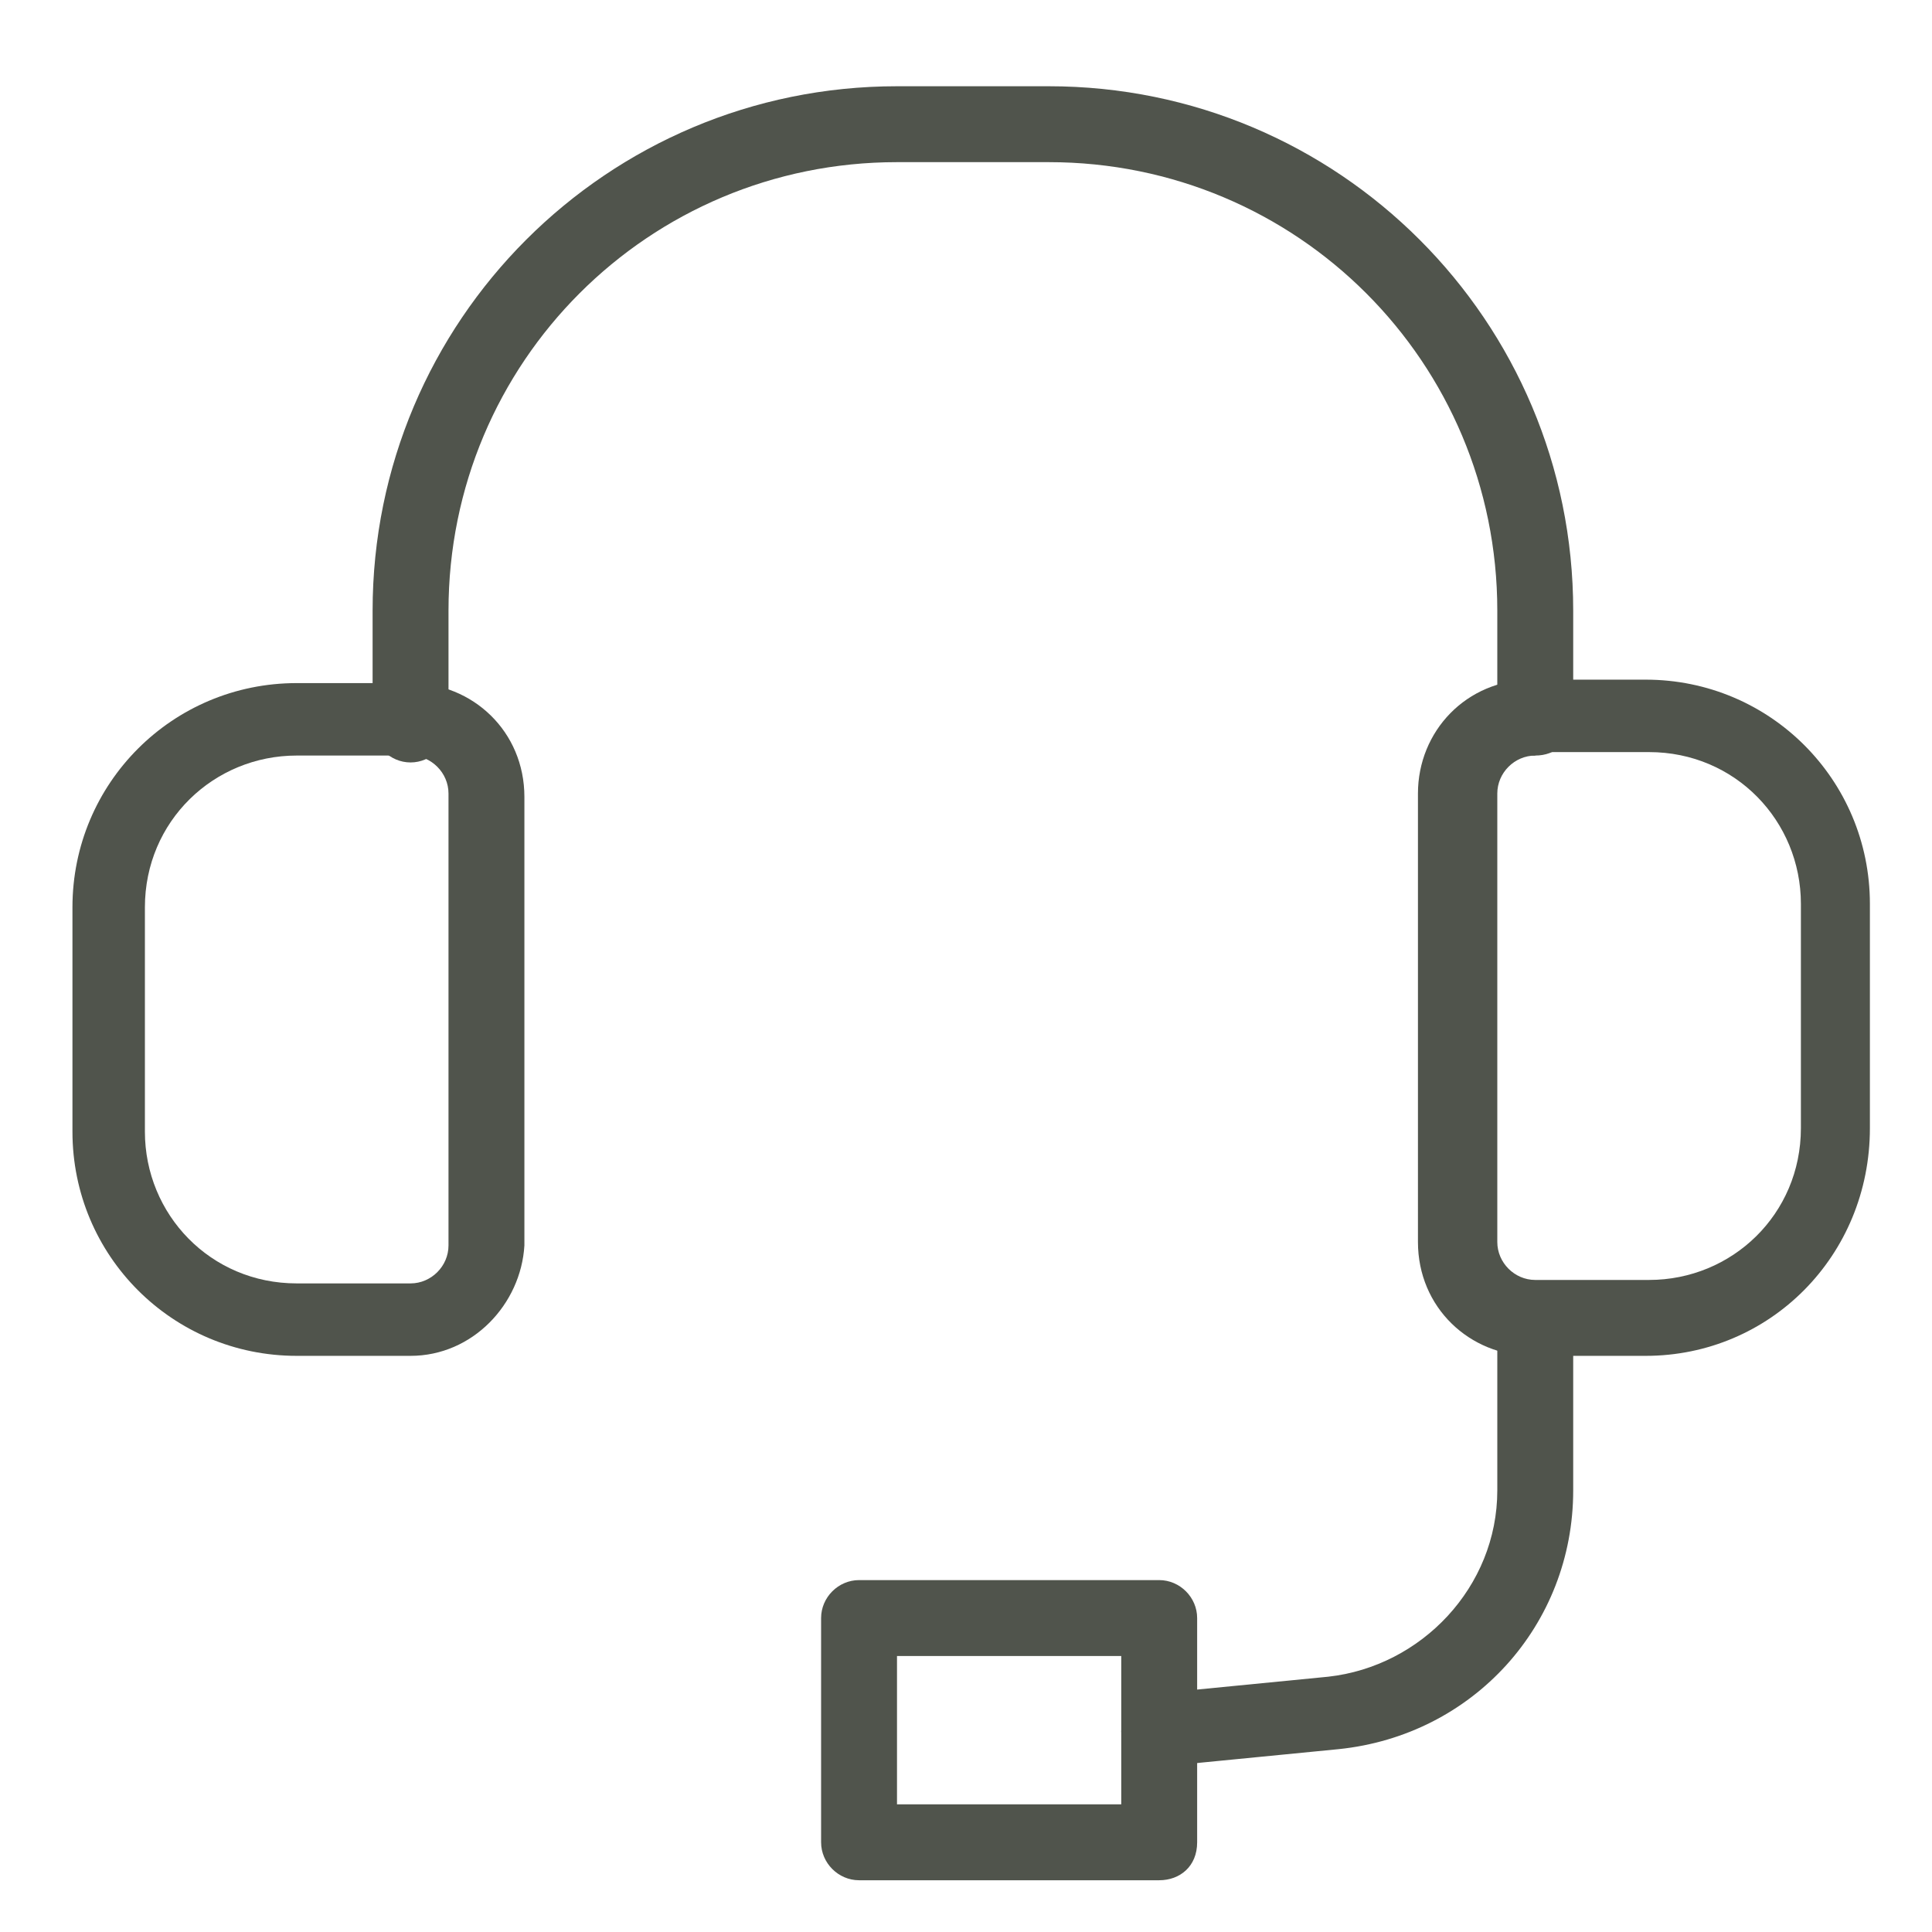
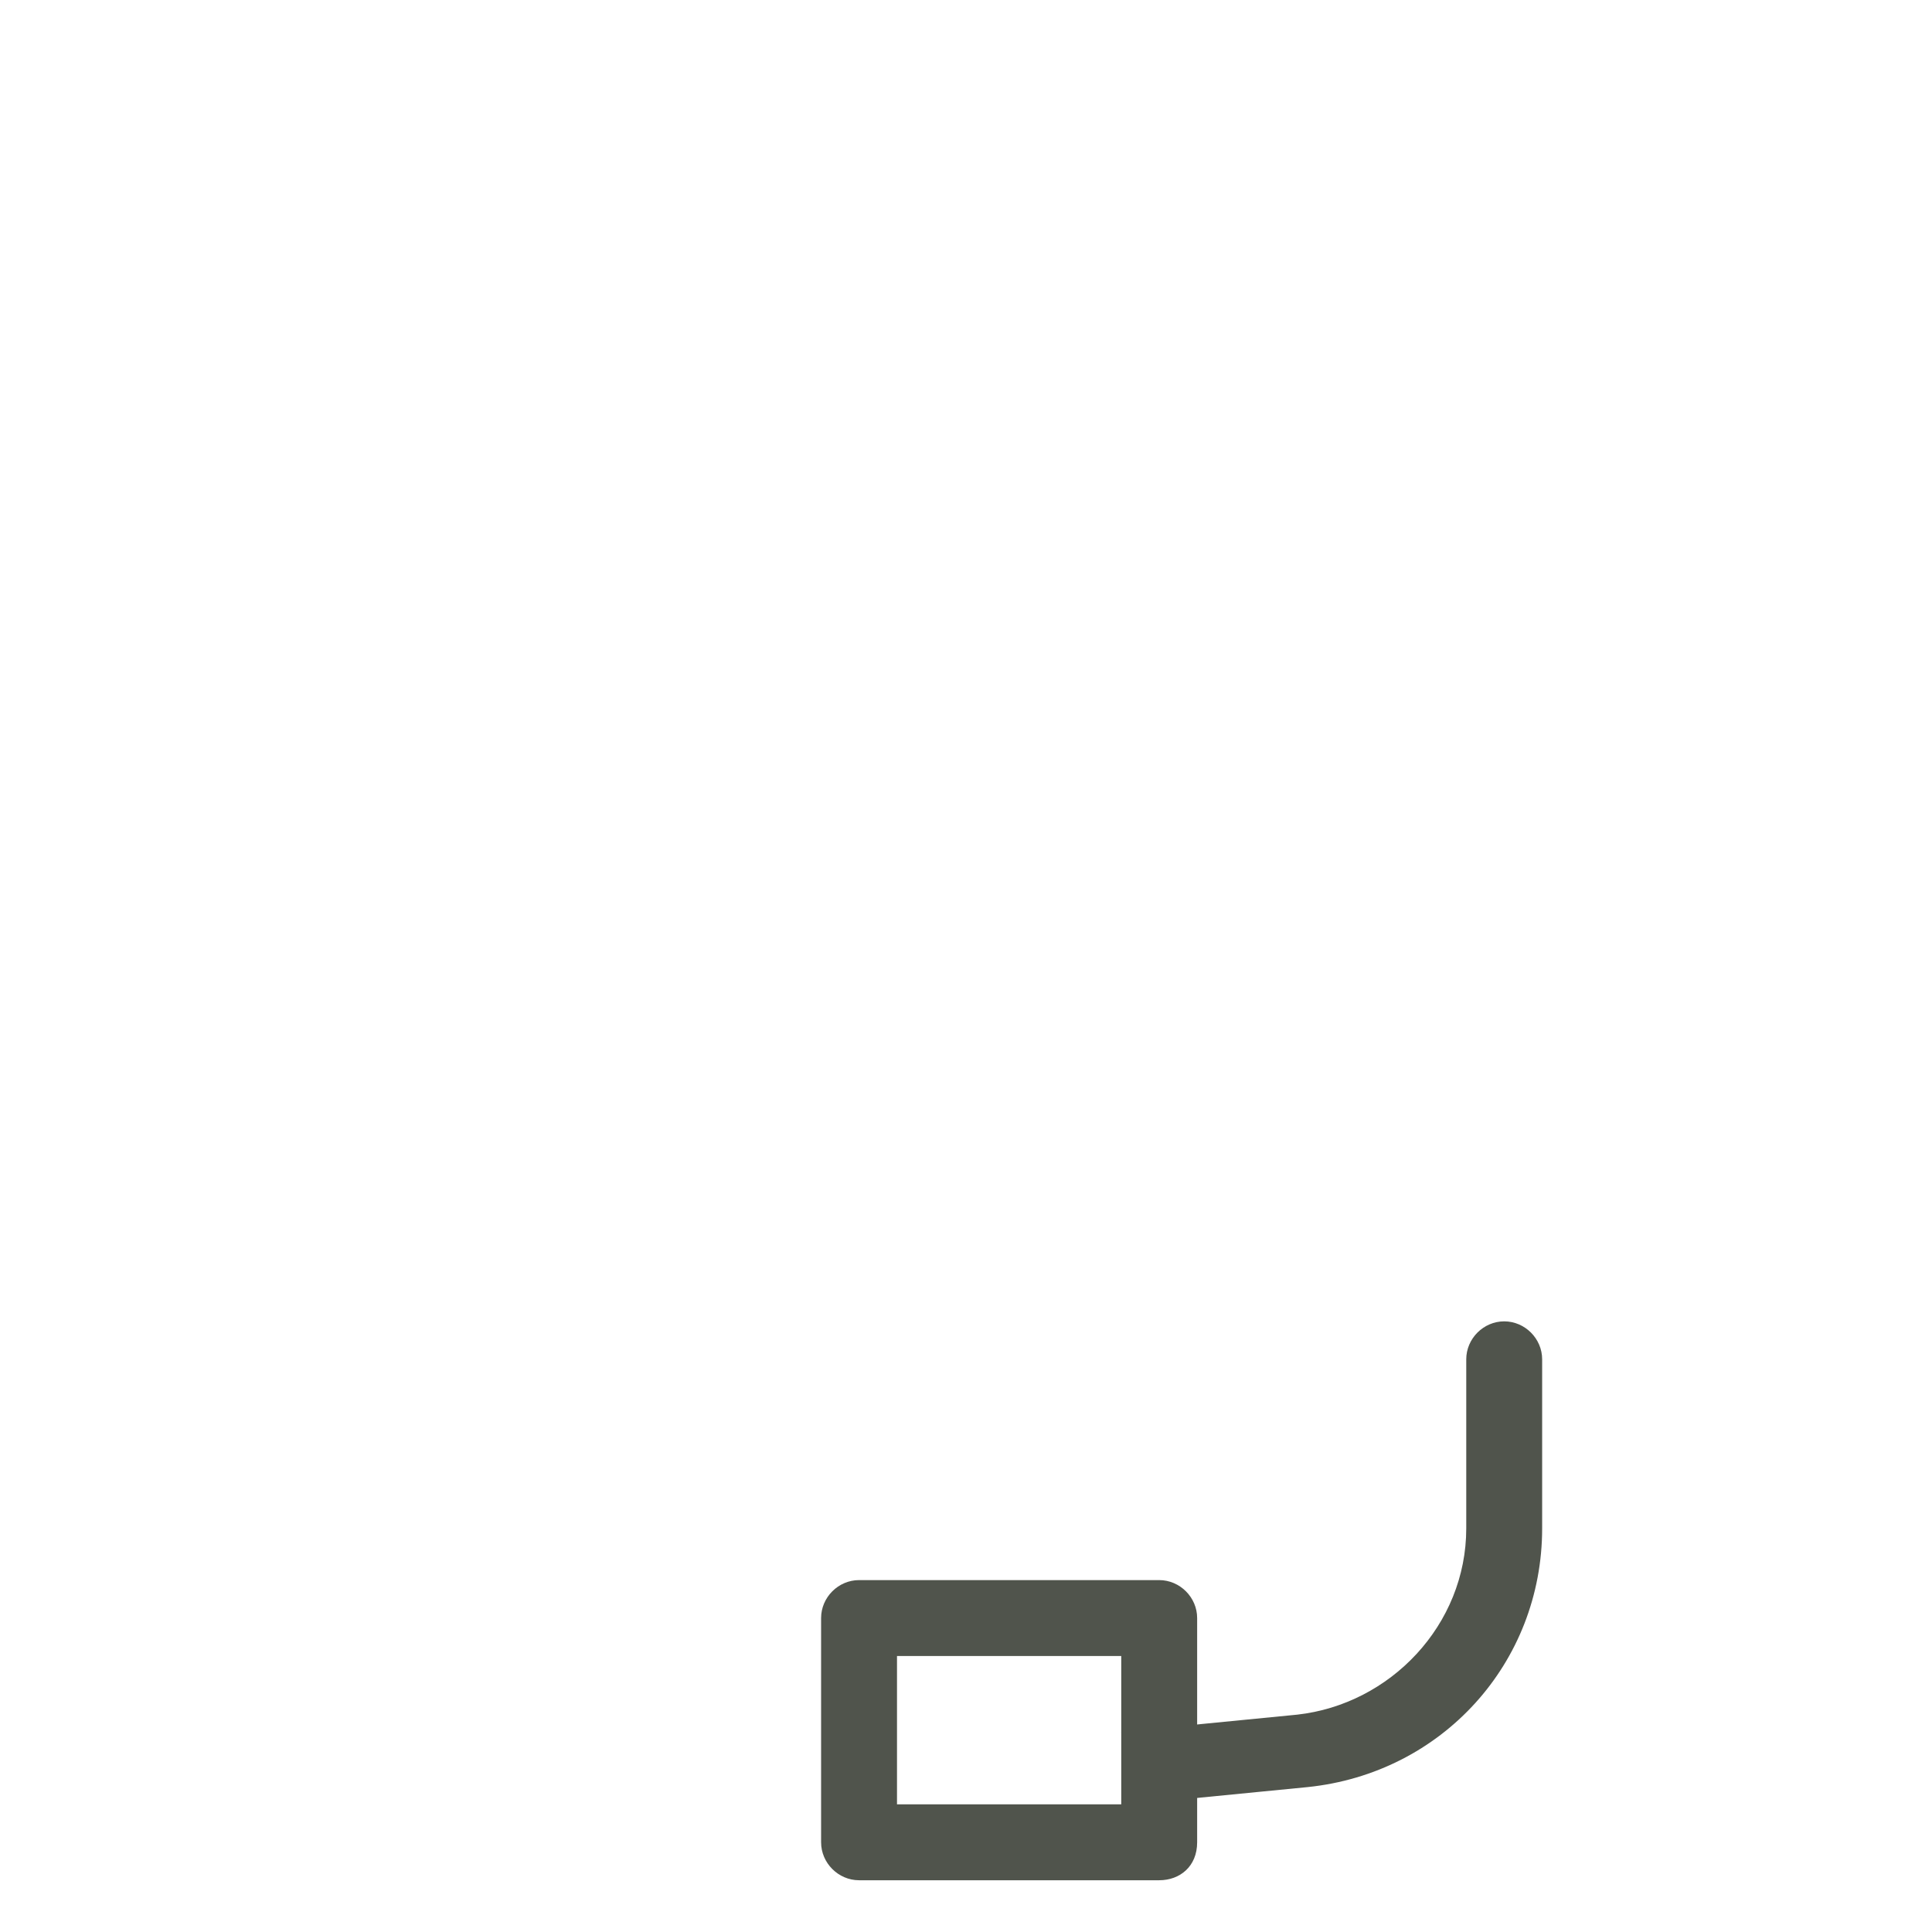
<svg xmlns="http://www.w3.org/2000/svg" version="1.1" id="Слой_1" x="0px" y="0px" viewBox="0 0 56 56" style="enable-background:new 0 0 56 56;" xml:space="preserve">
  <style type="text/css">
	.st0{fill:#50544C;}
</style>
-   <path class="st0" d="M47.7,39.3h-3.3c-1.8,0-3.3-1.4-3.3-3.3V23c0-1.8,1.4-3.3,3.3-3.3h3.3c3.6,0,6.5,2.9,6.5,6.5v6.5  C54.2,36.4,51.3,39.3,47.7,39.3z M44.5,21.9c-0.6,0-1.1,0.5-1.1,1.1v13c0,0.6,0.5,1.1,1.1,1.1h3.3c2.4,0,4.4-1.9,4.4-4.4v-6.5  c0-2.4-1.9-4.4-4.4-4.4H44.5z" />
-   <path class="st0" d="M11.9,39.3H8.6c-3.6,0-6.5-2.9-6.5-6.5v-6.5c0-3.6,2.9-6.5,6.5-6.5h3.3c1.8,0,3.3,1.4,3.3,3.3v13  C15.1,37.8,13.7,39.3,11.9,39.3z M8.6,21.9c-2.4,0-4.4,1.9-4.4,4.4v6.5c0,2.4,1.9,4.4,4.4,4.4h3.3c0.6,0,1.1-0.5,1.1-1.1V23  c0-0.6-0.5-1.1-1.1-1.1C11.9,21.9,8.6,21.9,8.6,21.9z" />
-   <path class="st0" d="M44.5,21.9c-0.6,0-1.1-0.5-1.1-1.1v-3.1c0-7.2-5.8-13-13-13H26c-7.2,0-13,5.8-13,13v3.3c0,0.6-0.5,1.1-1.1,1.1  s-1.1-0.5-1.1-1.1v-3.3c0-8.4,6.8-15.2,15.2-15.2h4.4c8.4,0,15.2,6.8,15.2,15.2v3.3C45.5,21.5,45.1,21.9,44.5,21.9z" />
  <path class="st0" d="M33.6,54.5h-8.7c-0.6,0-1.1-0.5-1.1-1.1v-6.5c0-0.6,0.5-1.1,1.1-1.1h8.7c0.6,0,1.1,0.5,1.1,1.1v6.5  C34.7,54.1,34.2,54.5,33.6,54.5z M26,52.3h6.5V48H26V52.3z" />
-   <path class="st0" d="M33.6,51.2c-0.5,0-1-0.4-1.1-1c0-0.5,0.4-1.1,0.9-1.1l5.1-0.5c2.7-0.3,4.9-2.6,4.9-5.4v-4.9  c0-0.6,0.5-1.1,1.1-1.1s1.1,0.5,1.1,1.1v4.9c0,3.9-2.9,7.1-6.8,7.5l-5.1,0.5C33.7,51.2,33.6,51.2,33.6,51.2z" />
+   <path class="st0" d="M33.6,51.2c-0.5,0-1-0.4-1.1-1l5.1-0.5c2.7-0.3,4.9-2.6,4.9-5.4v-4.9  c0-0.6,0.5-1.1,1.1-1.1s1.1,0.5,1.1,1.1v4.9c0,3.9-2.9,7.1-6.8,7.5l-5.1,0.5C33.7,51.2,33.6,51.2,33.6,51.2z" />
</svg>